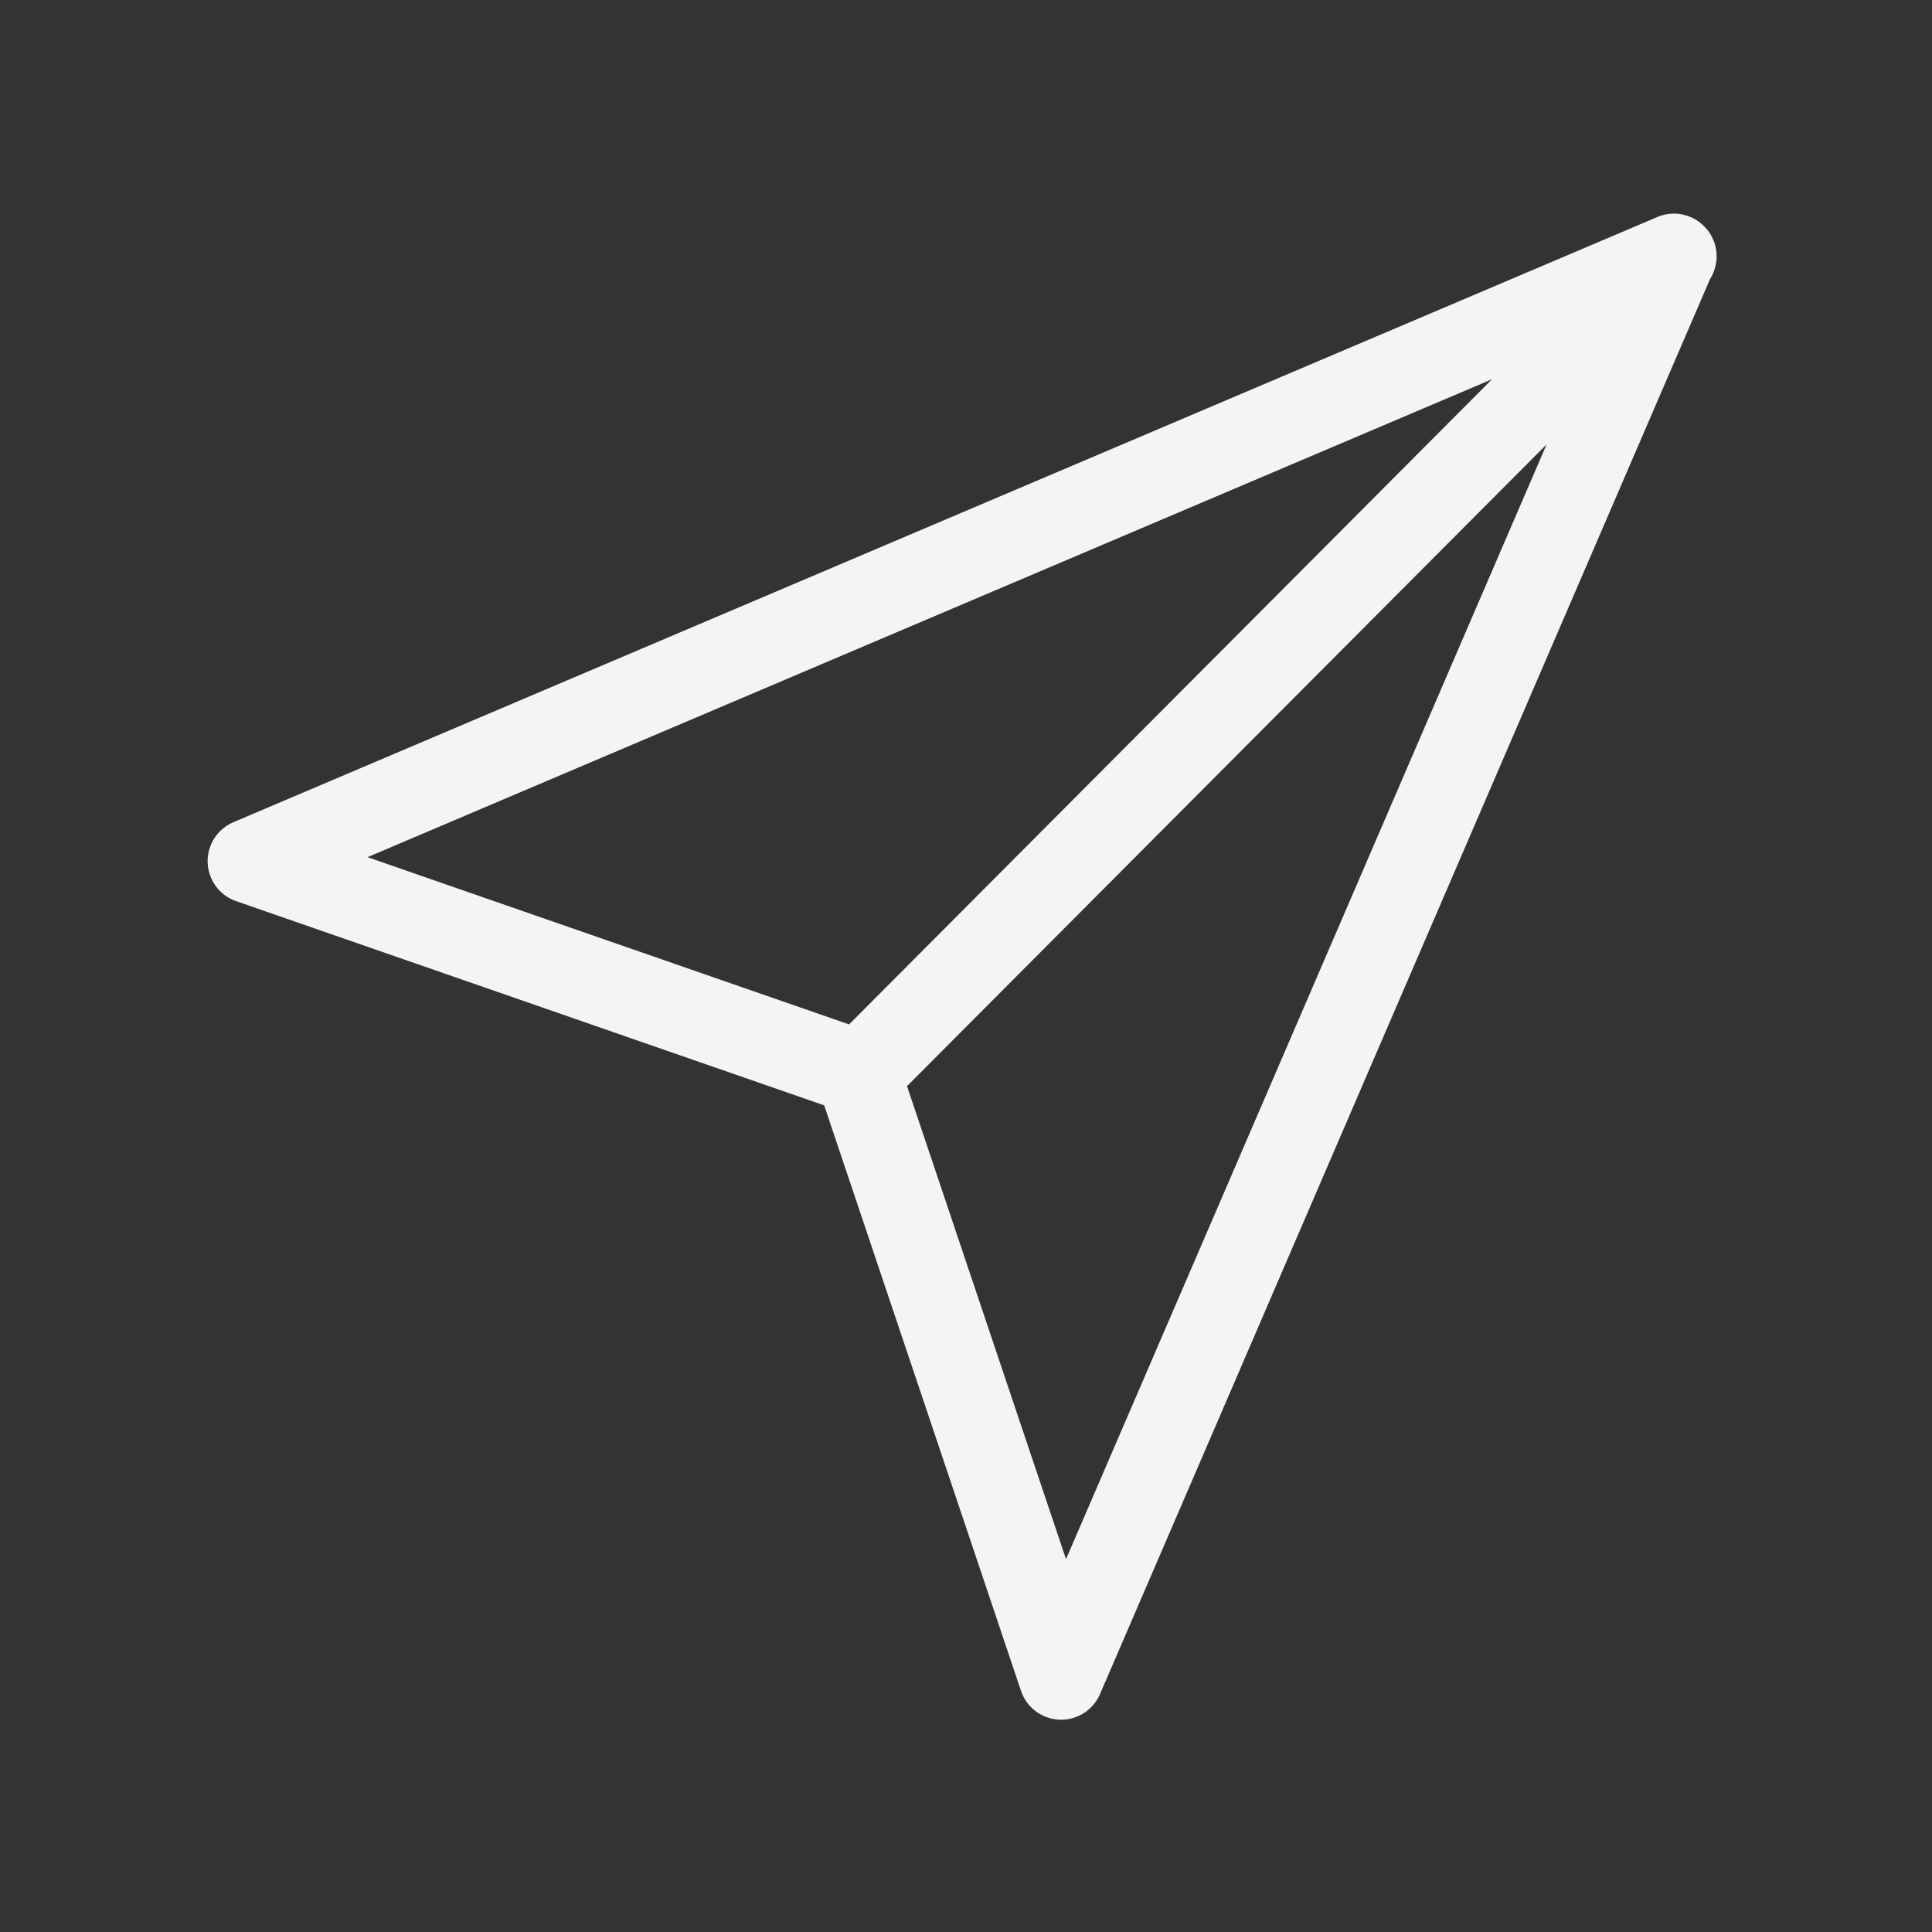
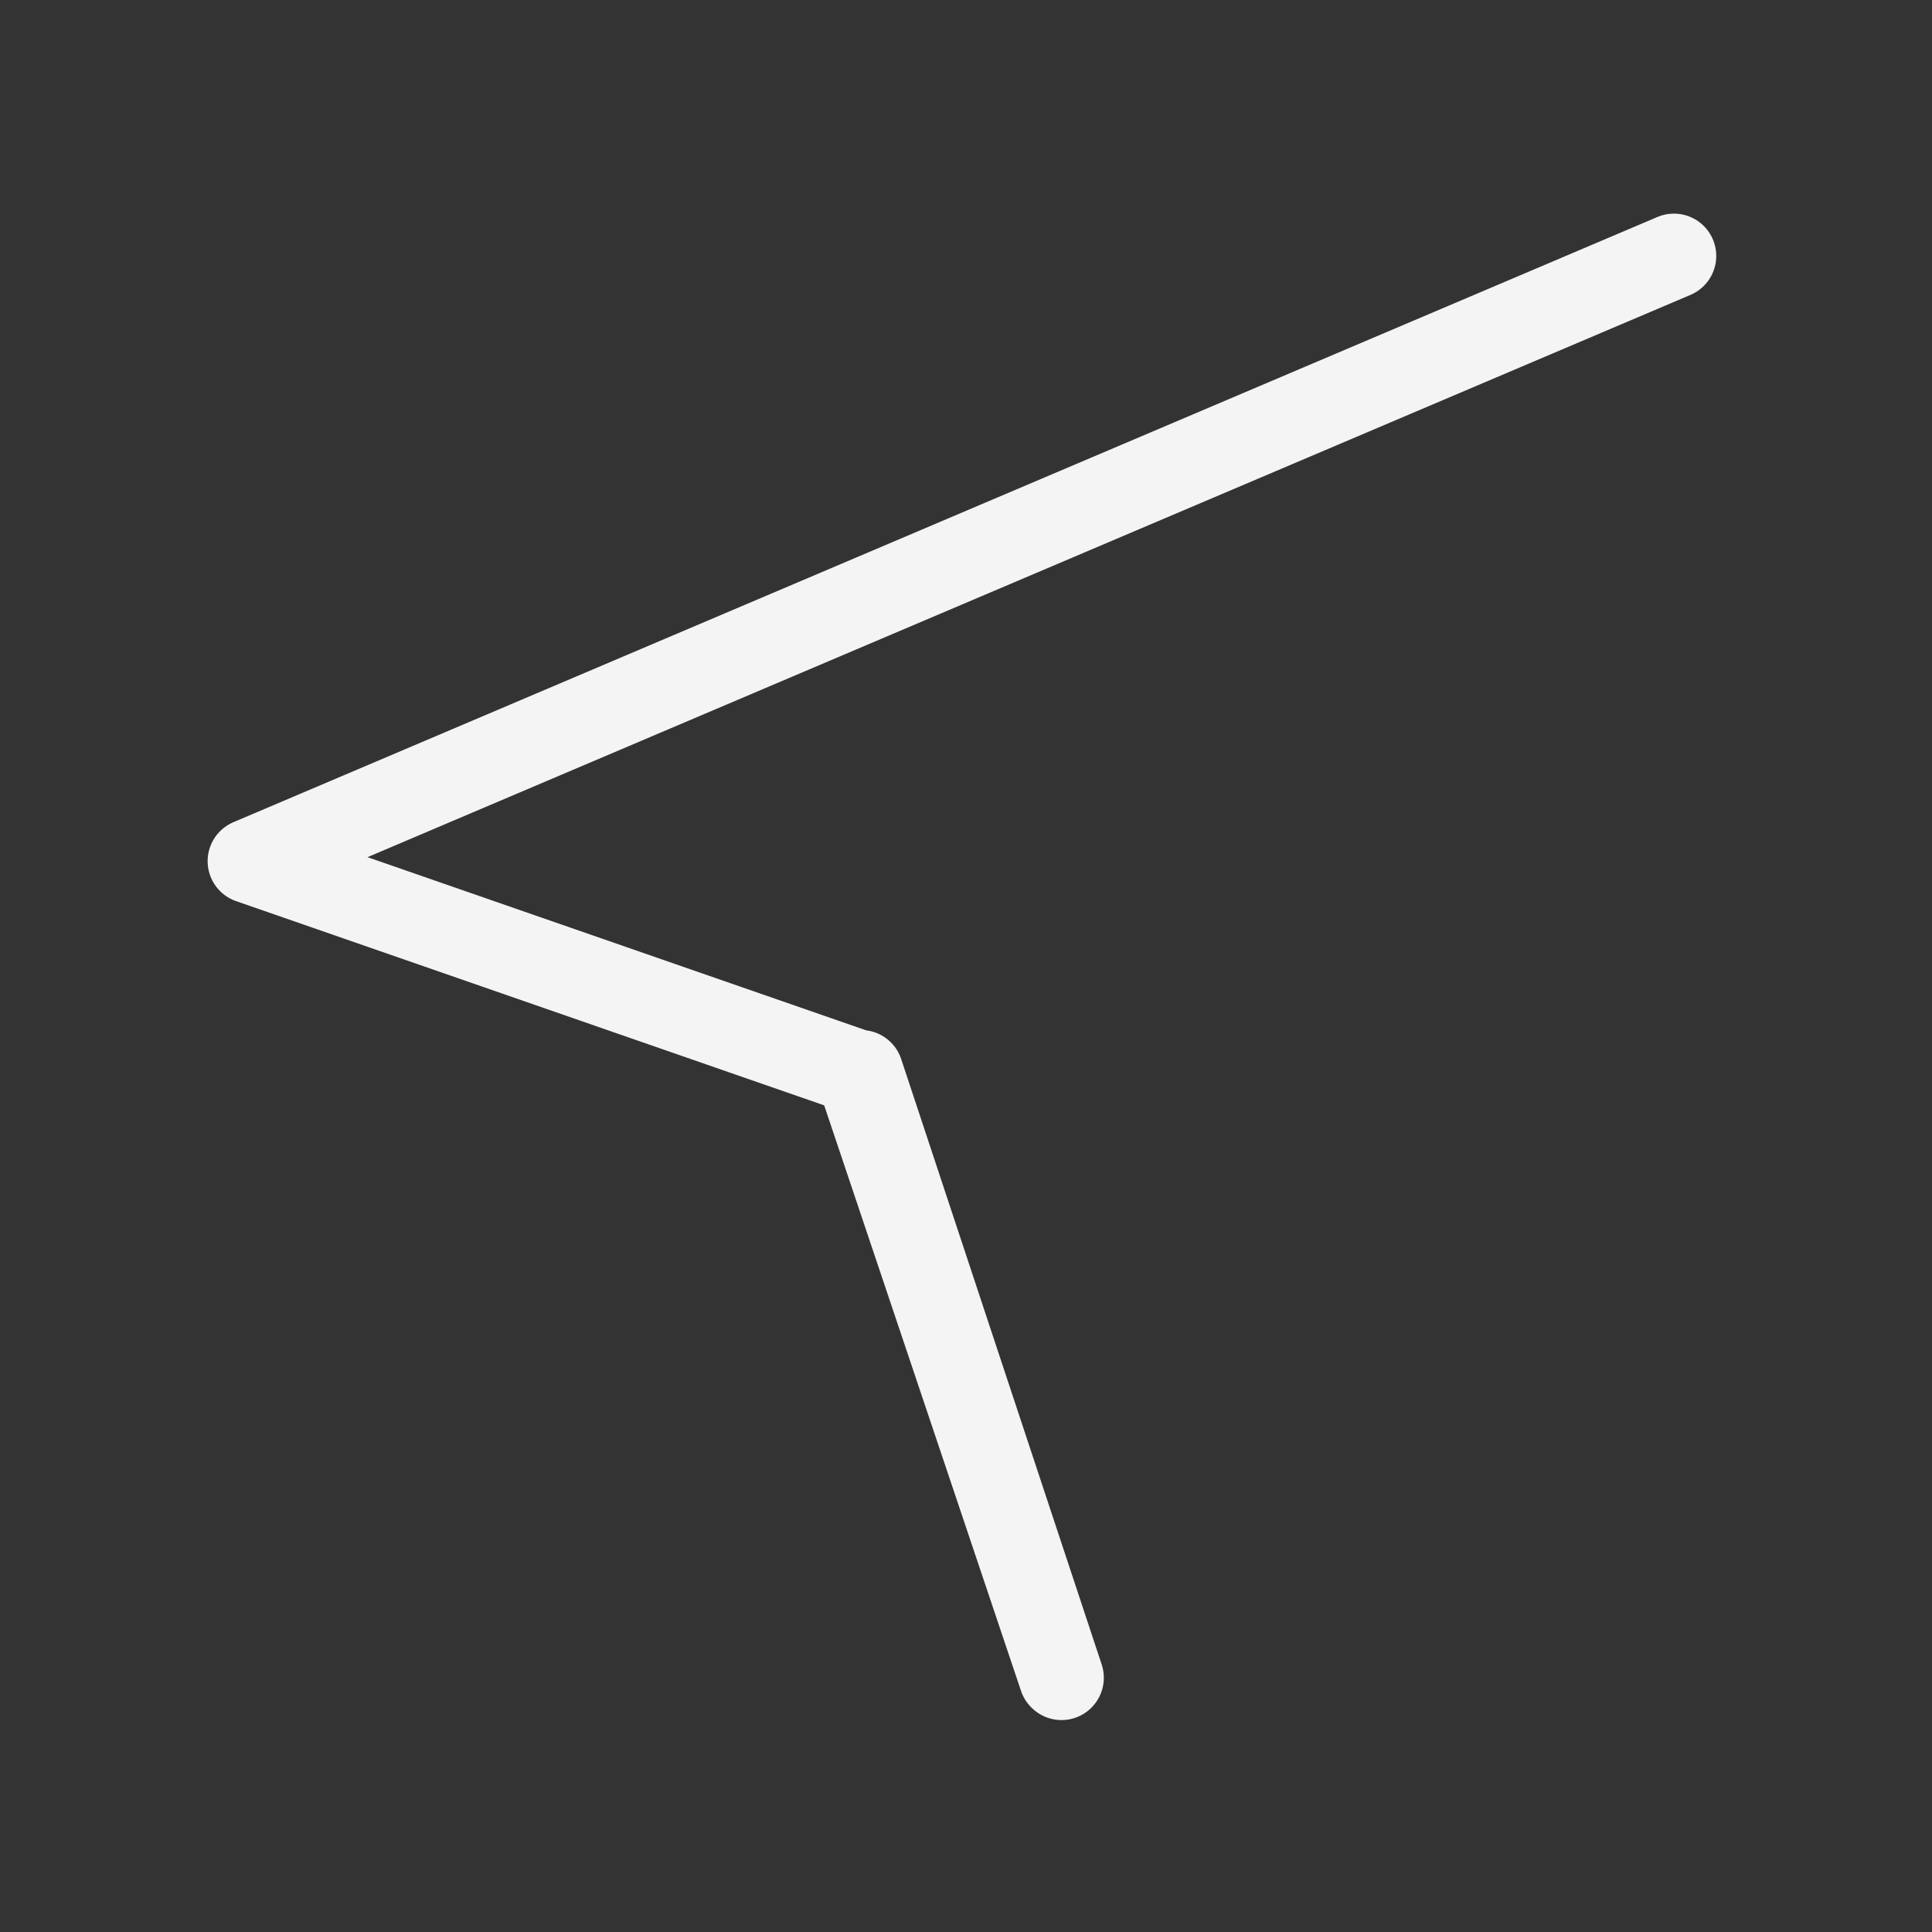
<svg xmlns="http://www.w3.org/2000/svg" xmlns:xlink="http://www.w3.org/1999/xlink" width="430" height="430" style="width:100%;height:100%;transform:translate3d(0,0,0);content-visibility:visible" viewBox="0 0 430 430">
  <rect x="0" y="0" width="430" height="430" fill="#333333" stroke="none" />
  <defs>
    <clipPath id="e">
      <path d="M0 0h430v430H0z" />
    </clipPath>
    <clipPath id="l">
      <path d="M0 0h430v430H0z" />
    </clipPath>
    <clipPath id="k">
      <path d="M0 0h430v430H0z" />
    </clipPath>
    <clipPath id="j">
      <path d="M0 0h430v430H0z" />
    </clipPath>
    <clipPath id="f">
      <path d="M0 0h430v430H0z" />
    </clipPath>
    <clipPath id="h">
      <path d="M0 0h430v430H0z" />
    </clipPath>
    <filter id="a" width="100%" height="100%" x="0%" y="0%" filterUnits="objectBoundingBox">
      <feComponentTransfer in="SourceGraphic">
        <feFuncA tableValues="1.0 0.0" type="table" />
      </feComponentTransfer>
    </filter>
    <filter id="c" width="100%" height="100%" x="0%" y="0%" filterUnits="objectBoundingBox">
      <feComponentTransfer in="SourceGraphic">
        <feFuncA tableValues="1.0 0.0" type="table" />
      </feComponentTransfer>
    </filter>
    <path id="d" style="display:none" />
    <path id="b" style="display:none" />
    <mask id="i" mask-type="alpha">
      <g filter="url(#a)">
        <path fill="#fff" d="M0 0h430v430H0z" opacity="0" />
        <use xlink:href="#b" />
      </g>
    </mask>
    <mask id="g" mask-type="alpha">
      <g filter="url(#c)">
        <path fill="#fff" d="M0 0h430v430H0z" opacity="0" />
        <use xlink:href="#d" />
      </g>
    </mask>
  </defs>
  <g clip-path="url(#e)">
    <g clip-path="url(#f)" style="display:none">
      <g mask="url(#g)" style="display:none">
        <g fill="none" clip-path="url(#h)" mask="url(#i)" style="display:none">
          <path class="primary" />
          <path class="primary" />
        </g>
      </g>
      <path fill="none" class="primary" style="display:none" />
      <g fill="none" style="display:none">
        <path class="primary" />
        <path class="primary" />
      </g>
    </g>
    <g fill="none" clip-path="url(#j)" style="display:none">
      <g style="display:none">
        <path class="primary" />
        <path class="primary" />
      </g>
      <g style="display:none">
        <path class="secondary" />
-         <path class="secondary" />
      </g>
      <g style="display:none">
        <path class="secondary" />
        <path class="secondary" />
      </g>
      <g style="display:none">
        <path class="secondary" />
        <path class="secondary" />
      </g>
    </g>
    <g fill="none" clip-path="url(#k)" style="display:block">
-       <path stroke="#FFF" stroke-linecap="round" stroke-linejoin="round" stroke-width="4.83" d="M0 0" class="secondary" style="display:none" transform="rotate(45.078 -89.908 371.015)scale(3.9)" />
-       <path stroke="#FFF" stroke-linecap="round" stroke-linejoin="round" stroke-width="4.83" d="M0 0" class="secondary" style="display:block" transform="rotate(45 -90.647 370.382)scale(3.9)" />
      <path stroke="#F4F4F5" stroke-linecap="round" stroke-linejoin="round" stroke-width="18.837" d="M373.656 57.26 56.539 191.525l135.199 47.157 45.092 134.76zm-.003.003L191.729 238.696" class="primary" style="display:none" />
-       <path stroke="#F4F4F5" stroke-linecap="round" stroke-linejoin="round" stroke-width="18.837" d="M372.562 56.965 55.63 191.663l135.263 46.972 45.277 134.698zm.086.08L191.634 238.671" class="primary" style="display:block" />
+       <path stroke="#F4F4F5" stroke-linecap="round" stroke-linejoin="round" stroke-width="18.837" d="M372.562 56.965 55.63 191.663l135.263 46.972 45.277 134.698m.086.08L191.634 238.671" class="primary" style="display:block" />
      <g style="display:none">
        <path class="primary" />
        <path class="secondary" />
      </g>
      <path class="secondary" style="display:none" />
    </g>
    <g fill="none" clip-path="url(#l)" style="display:none">
      <path class="secondary" style="display:none" />
      <g style="display:none">
        <path class="primary" />
        <path class="primary" />
      </g>
      <g style="display:none">
        <path class="primary" />
        <path class="secondary" />
      </g>
-       <path class="secondary" style="display:none" />
    </g>
  </g>
</svg>